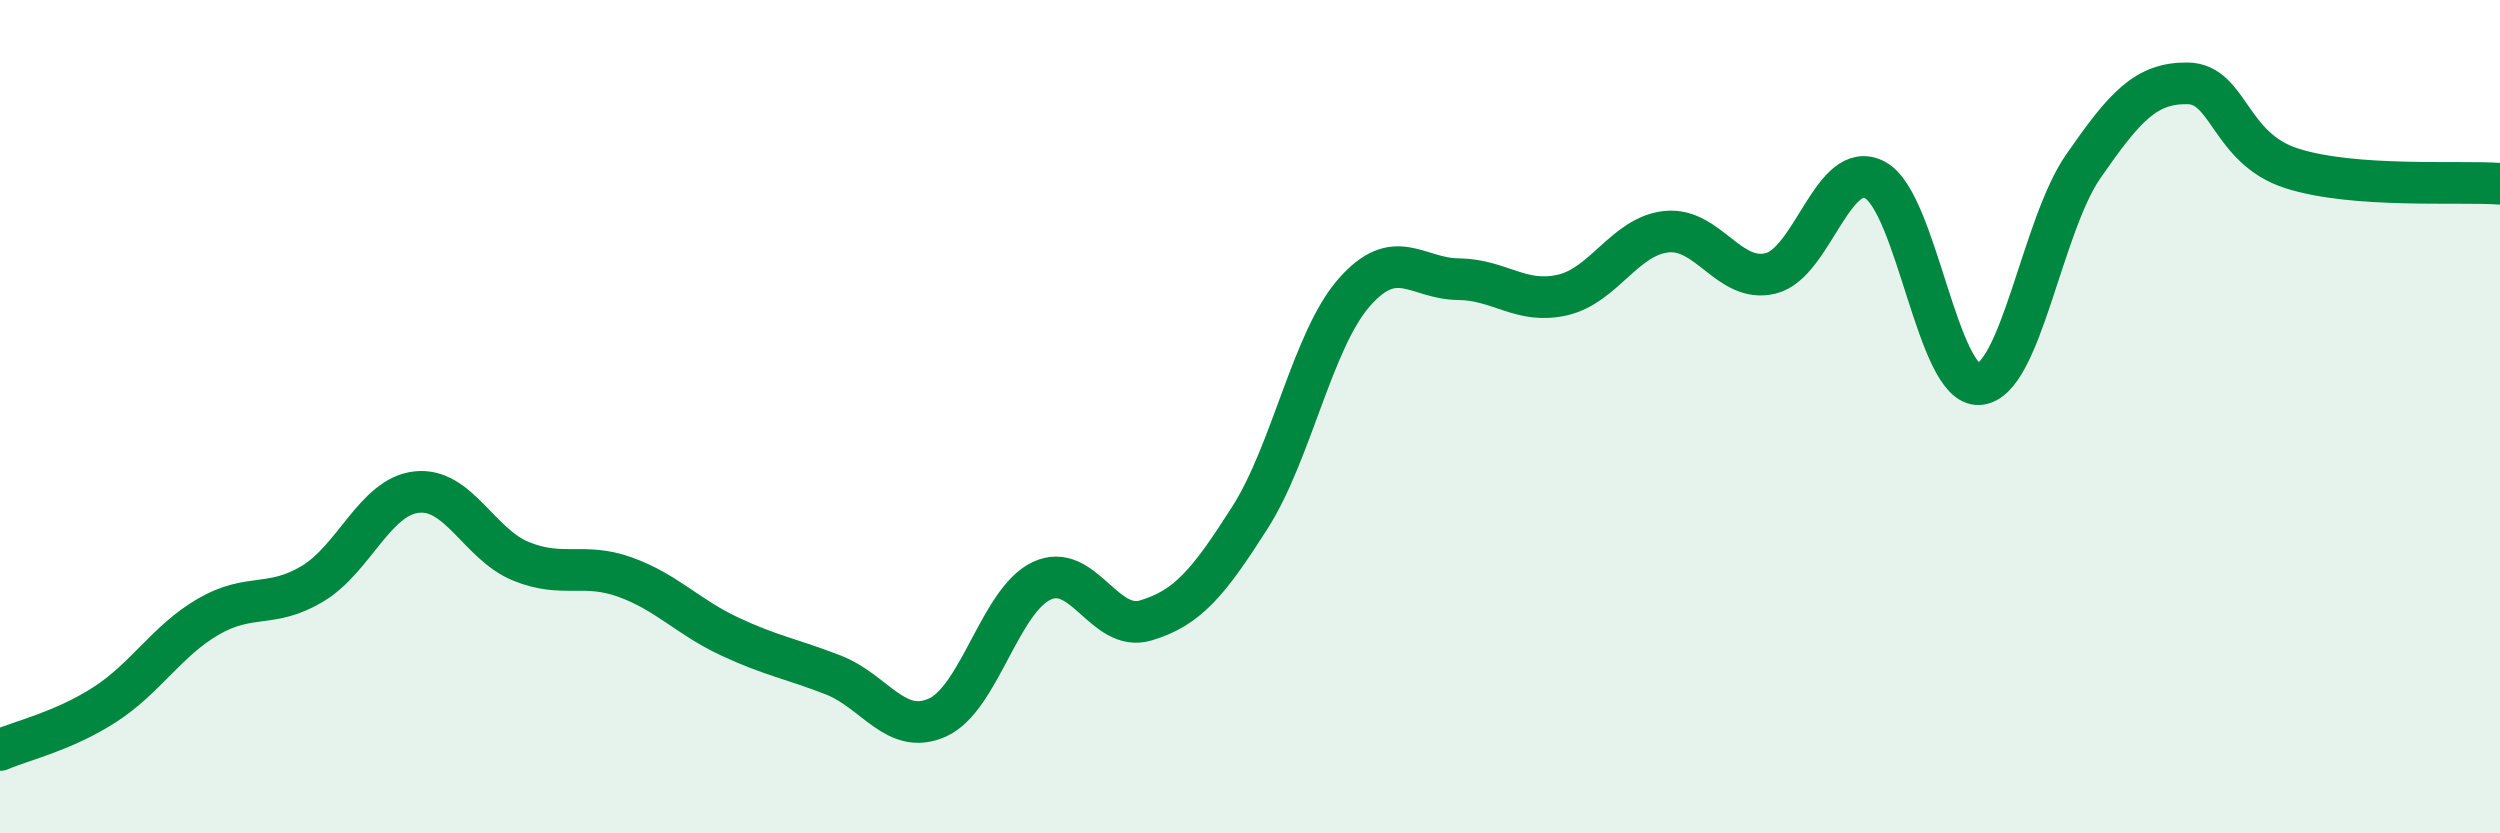
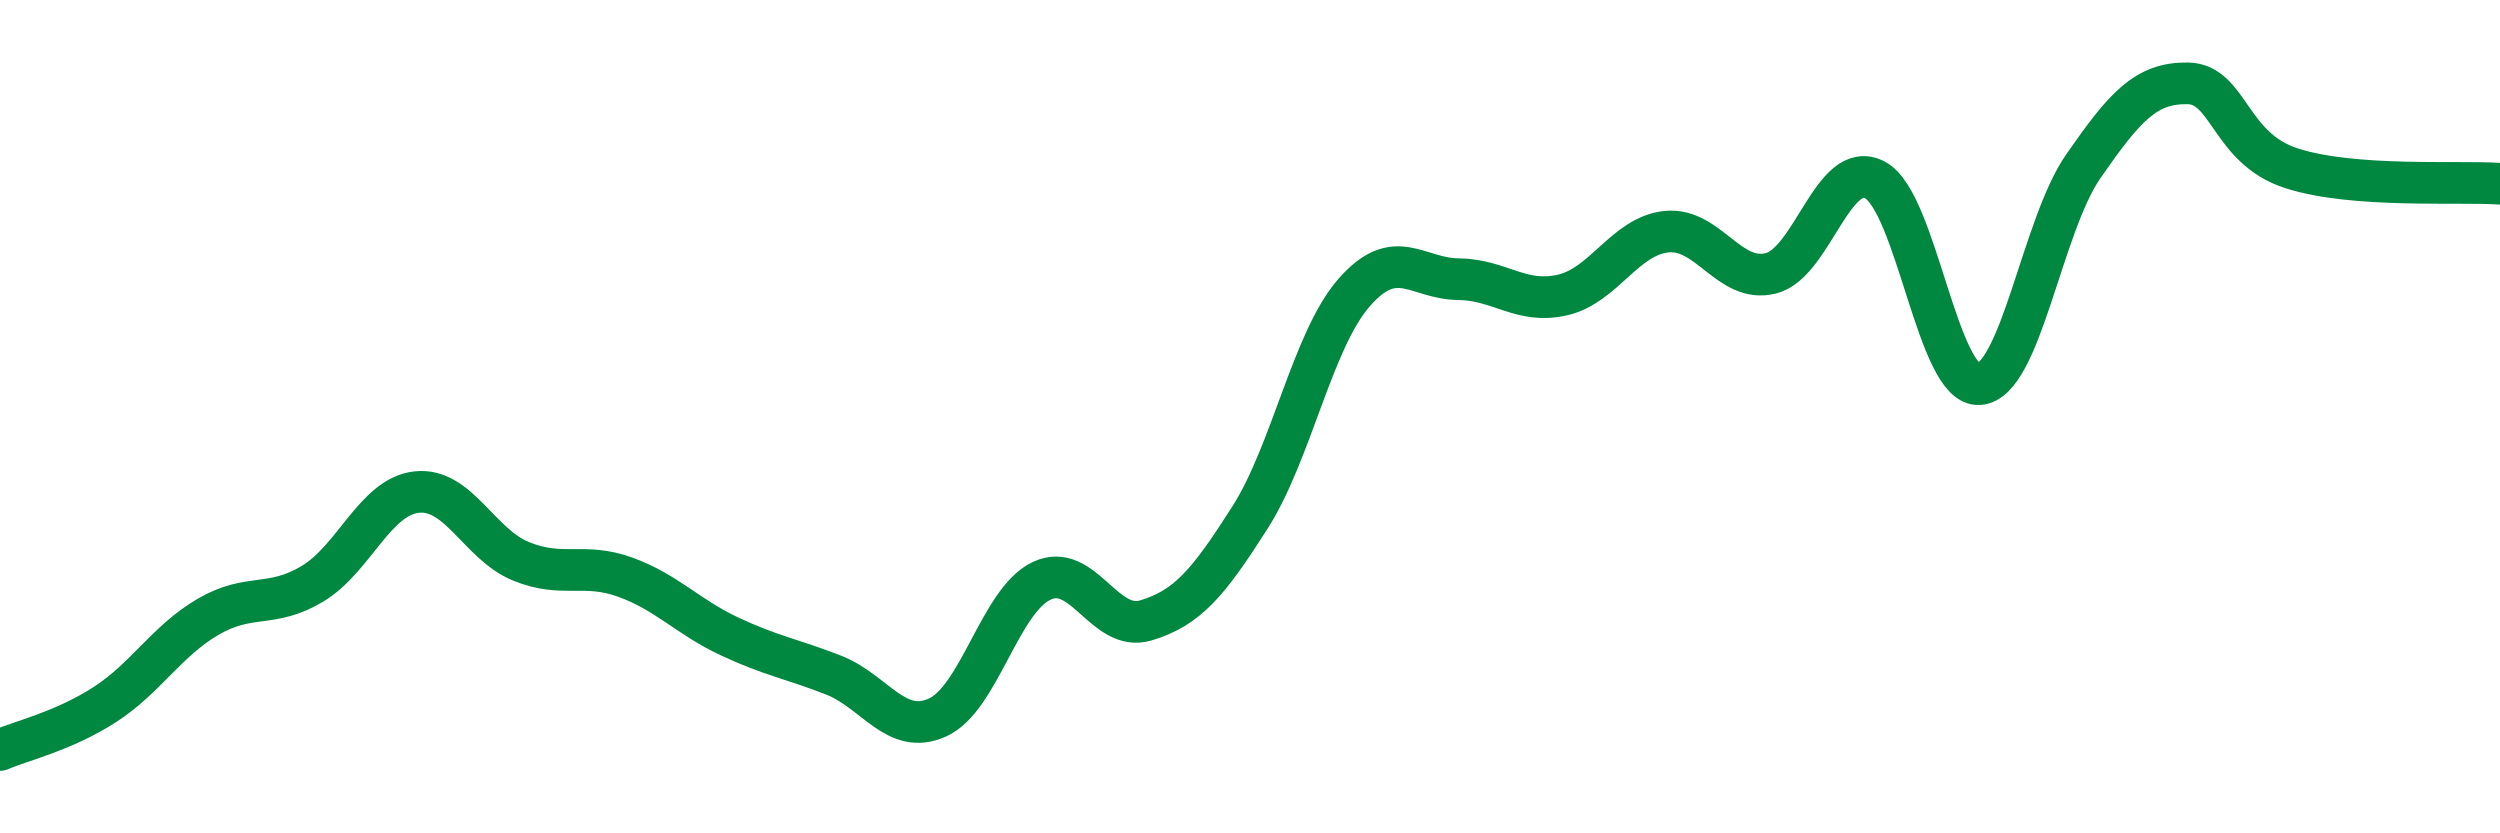
<svg xmlns="http://www.w3.org/2000/svg" width="60" height="20" viewBox="0 0 60 20">
-   <path d="M 0,18 C 0.5,17.78 1.5,17.56 2.5,16.92 C 3.5,16.28 4,15.38 5,14.8 C 6,14.22 6.5,14.61 7.5,14.01 C 8.5,13.41 9,11.92 10,11.81 C 11,11.7 11.5,13.06 12.5,13.47 C 13.5,13.88 14,13.49 15,13.85 C 16,14.21 16.5,14.8 17.5,15.27 C 18.5,15.74 19,15.81 20,16.2 C 21,16.59 21.5,17.67 22.5,17.22 C 23.5,16.77 24,14.41 25,13.94 C 26,13.47 26.5,15.19 27.5,14.89 C 28.5,14.59 29,13.99 30,12.42 C 31,10.85 31.5,8.16 32.5,7.02 C 33.5,5.88 34,6.69 35,6.7 C 36,6.71 36.5,7.31 37.5,7.08 C 38.5,6.85 39,5.66 40,5.56 C 41,5.46 41.5,6.81 42.5,6.56 C 43.5,6.31 44,3.79 45,4.32 C 46,4.85 46.5,9.29 47.5,9.22 C 48.5,9.15 49,5.43 50,3.99 C 51,2.55 51.5,1.99 52.5,2 C 53.5,2.01 53.5,3.56 55,4.04 C 56.5,4.52 59,4.34 60,4.41L60 20L0 20Z" fill="#008740" opacity="0.1" stroke-linecap="round" stroke-linejoin="round" />
  <path d="M 0,18 C 0.5,17.78 1.5,17.56 2.5,16.92 C 3.5,16.28 4,15.38 5,14.8 C 6,14.22 6.5,14.61 7.5,14.01 C 8.5,13.41 9,11.92 10,11.81 C 11,11.7 11.5,13.06 12.5,13.47 C 13.5,13.88 14,13.49 15,13.85 C 16,14.21 16.5,14.8 17.5,15.27 C 18.5,15.74 19,15.81 20,16.2 C 21,16.59 21.5,17.67 22.5,17.22 C 23.5,16.77 24,14.41 25,13.94 C 26,13.47 26.5,15.19 27.5,14.89 C 28.5,14.59 29,13.99 30,12.42 C 31,10.85 31.5,8.16 32.5,7.02 C 33.5,5.88 34,6.69 35,6.7 C 36,6.71 36.5,7.31 37.5,7.08 C 38.5,6.85 39,5.66 40,5.56 C 41,5.46 41.5,6.81 42.5,6.56 C 43.5,6.31 44,3.79 45,4.32 C 46,4.85 46.5,9.29 47.5,9.22 C 48.5,9.15 49,5.43 50,3.99 C 51,2.55 51.5,1.99 52.5,2 C 53.5,2.01 53.5,3.56 55,4.04 C 56.5,4.52 59,4.34 60,4.41" stroke="#008740" stroke-width="1" fill="none" stroke-linecap="round" stroke-linejoin="round" />
</svg>